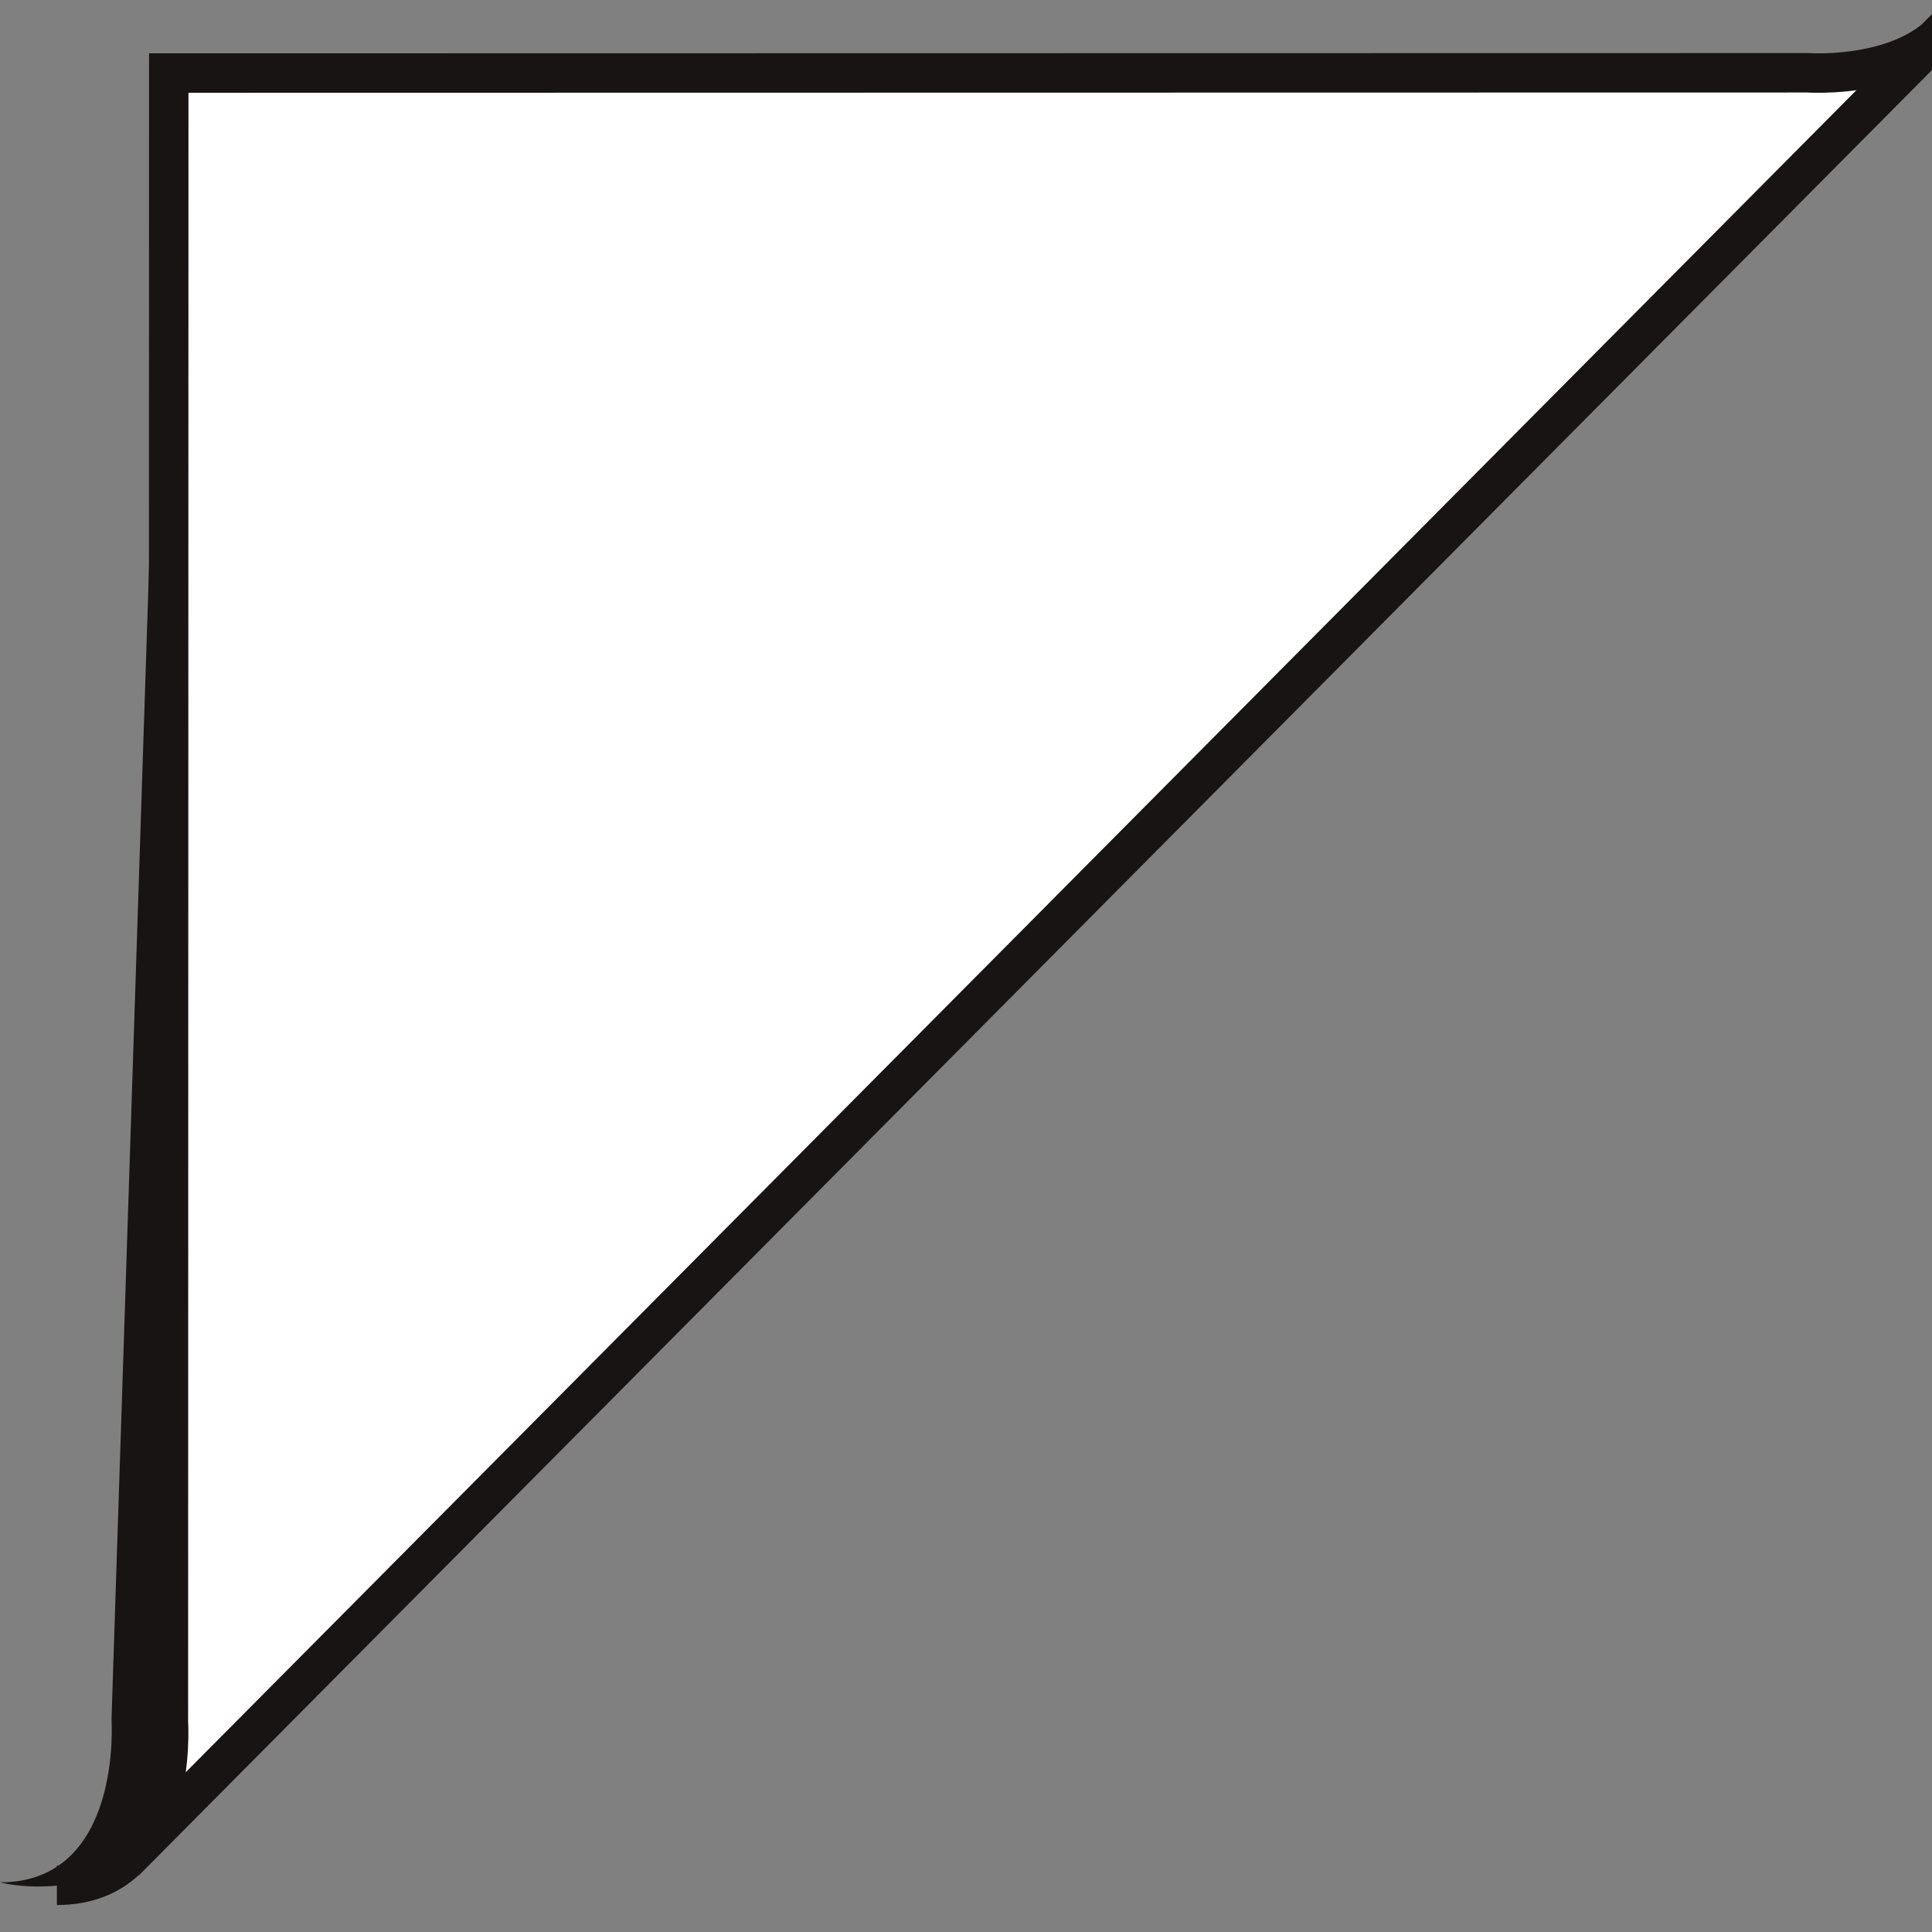
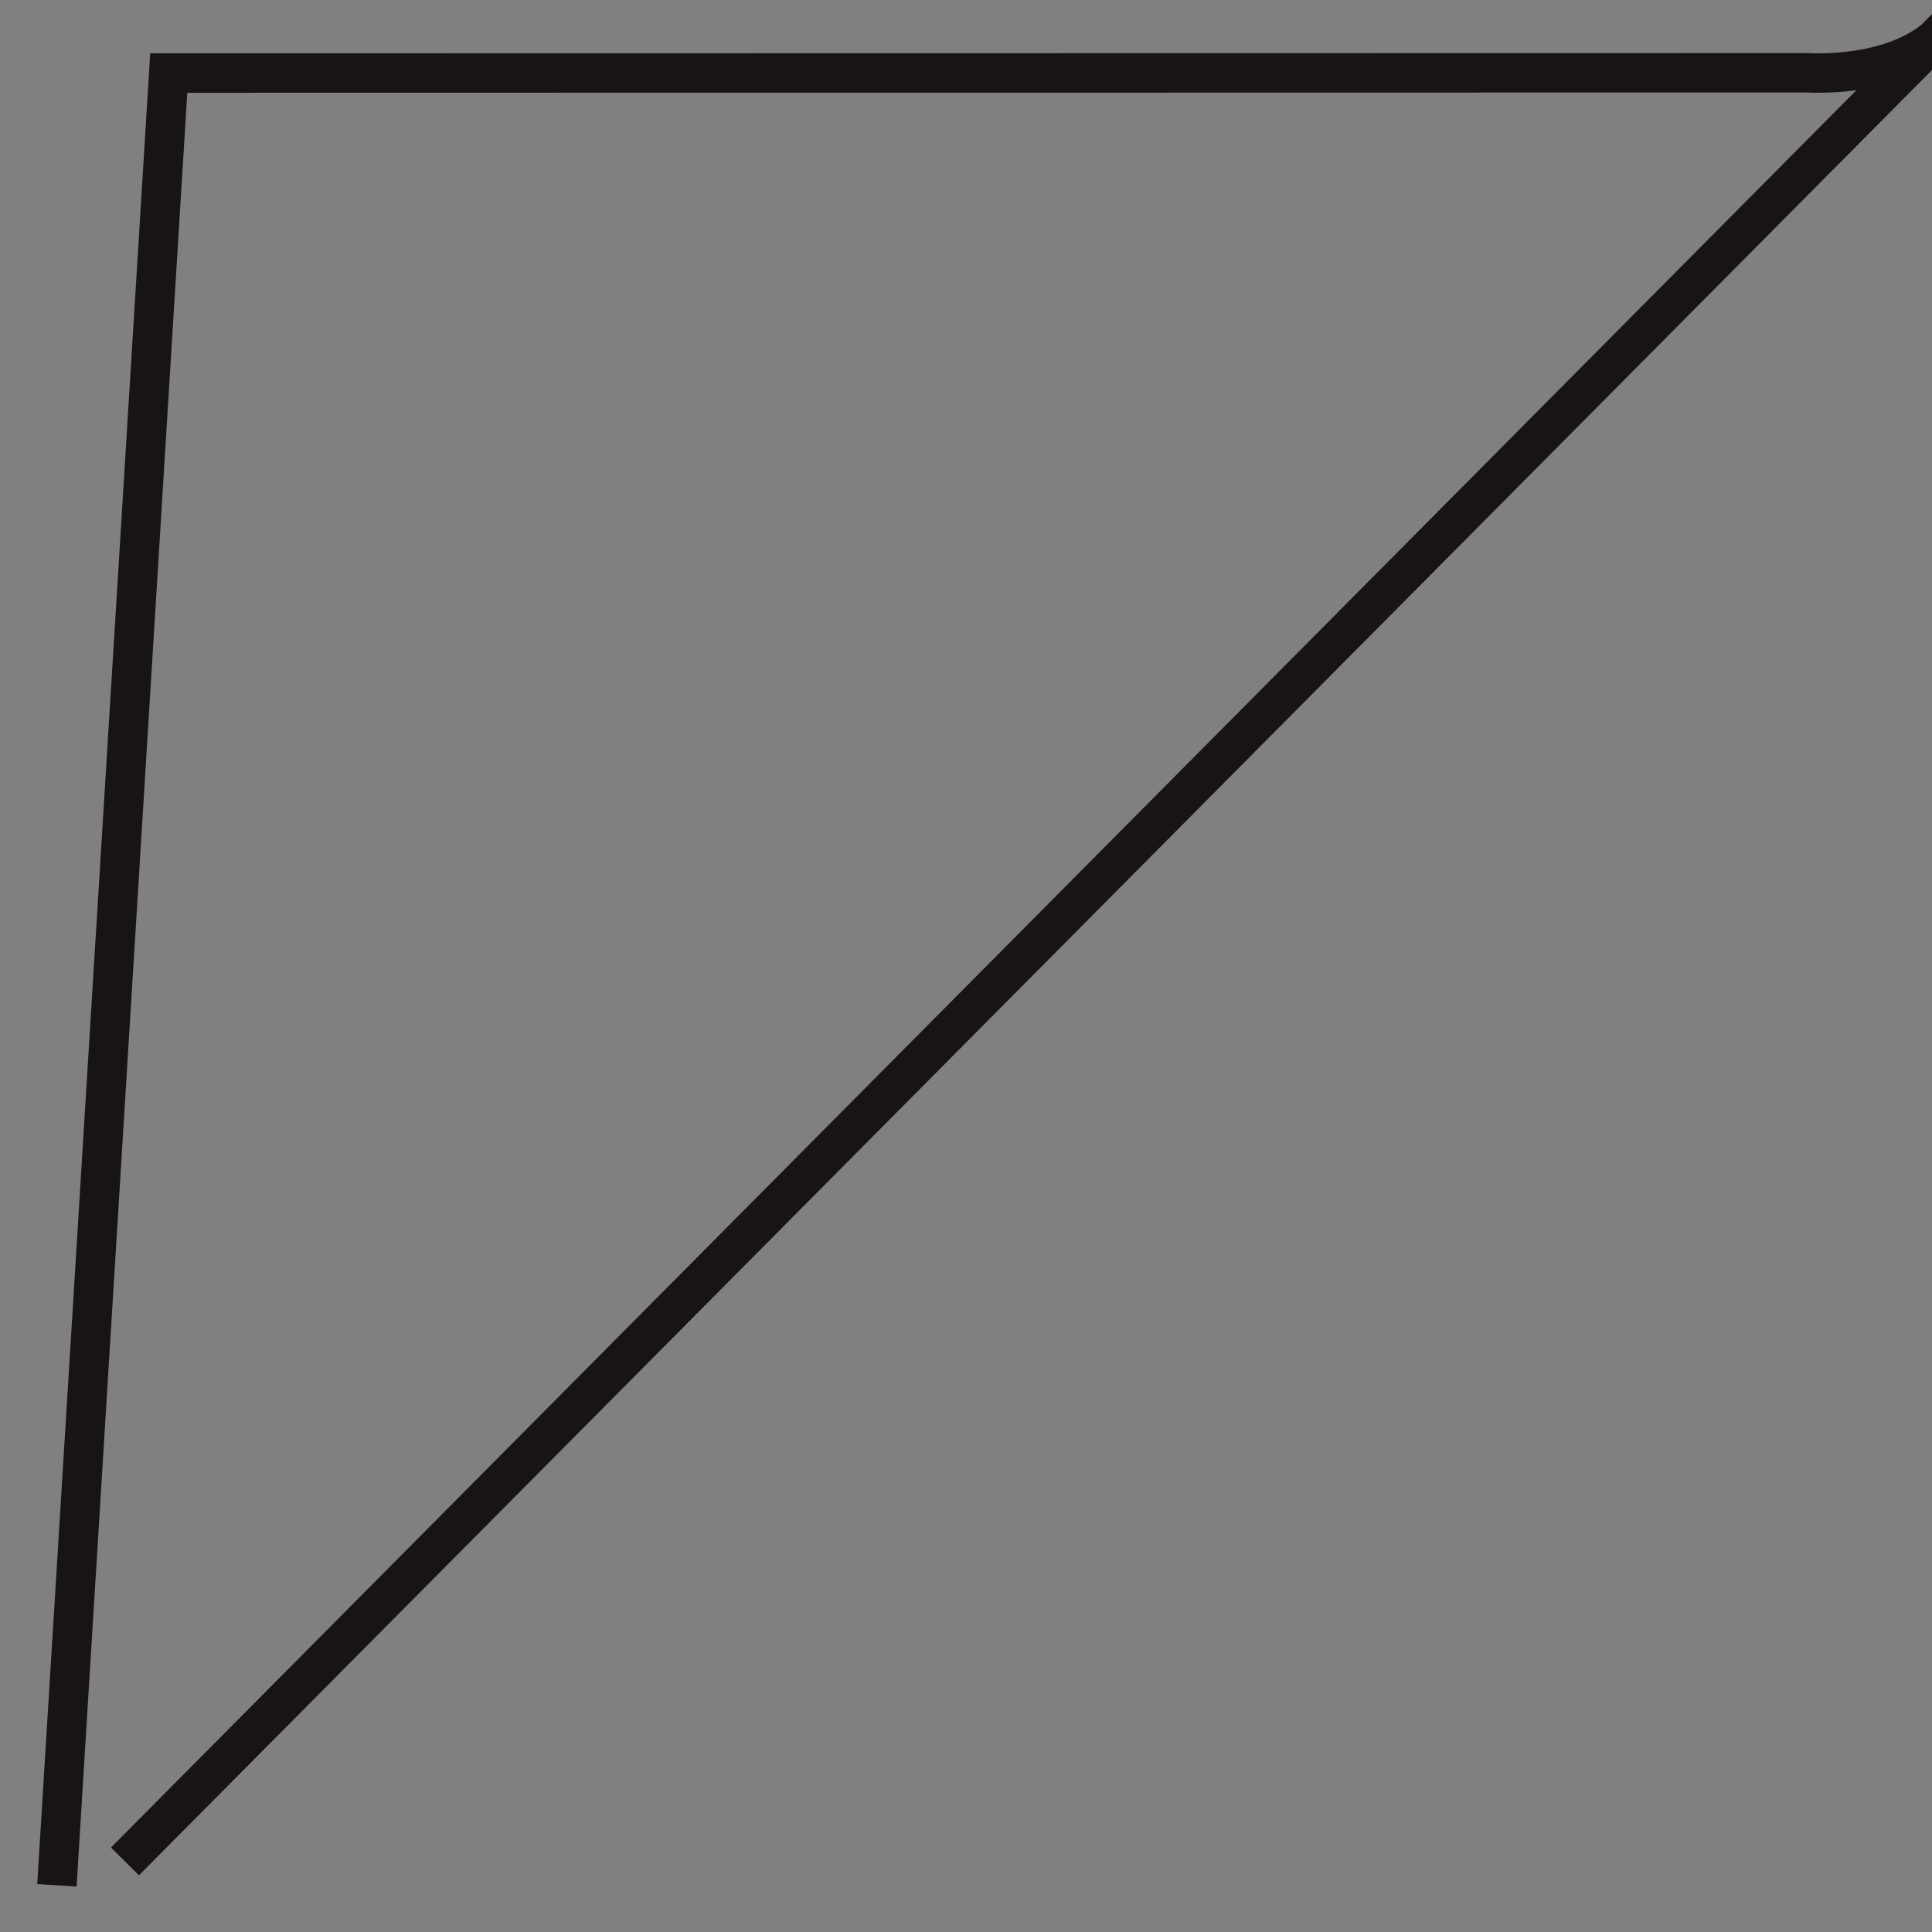
<svg xmlns="http://www.w3.org/2000/svg" width="49" height="49" viewBox="0 0 49 49">
  <rect x="0" y="0" width="49" height="49" fill="#808080" stroke="none" />
  <g fill="none" fill-rule="evenodd">
-     <path fill="#181413" d="M4.191 2.778L2.828 44.613s.29 4.128-2.828 4.128c0 0 1.529.408 2.966-.378.615-.336.89-1.403 1.532-2.298 2.144-2.987.873-7.188.873-7.188L8.815 11.69 7.579 5.293" transform="translate(0 -1)" />
-     <path fill="#FFF" d="M49.416 1.647L3.169 48.21l-.618.39-1.108.215c3.118 0 2.828-4.127 2.828-4.127l.007-41.836 41.572-.007s4.102.292 4.102-2.846l-.536 1.647z" transform="translate(0 -1)" />
-     <path stroke="#181413" d="M1.443 48.816c3.118 0 2.828-4.127 2.828-4.127L4.28 2.853l41.571-.007s4.102.292 4.102-2.846M3.169 48.21L49.416 1.648" transform="translate(0 -1)" />
+     <path stroke="#181413" d="M1.443 48.816L4.28 2.853l41.571-.007s4.102.292 4.102-2.846M3.169 48.21L49.416 1.648" transform="translate(0 -1)" />
  </g>
</svg>